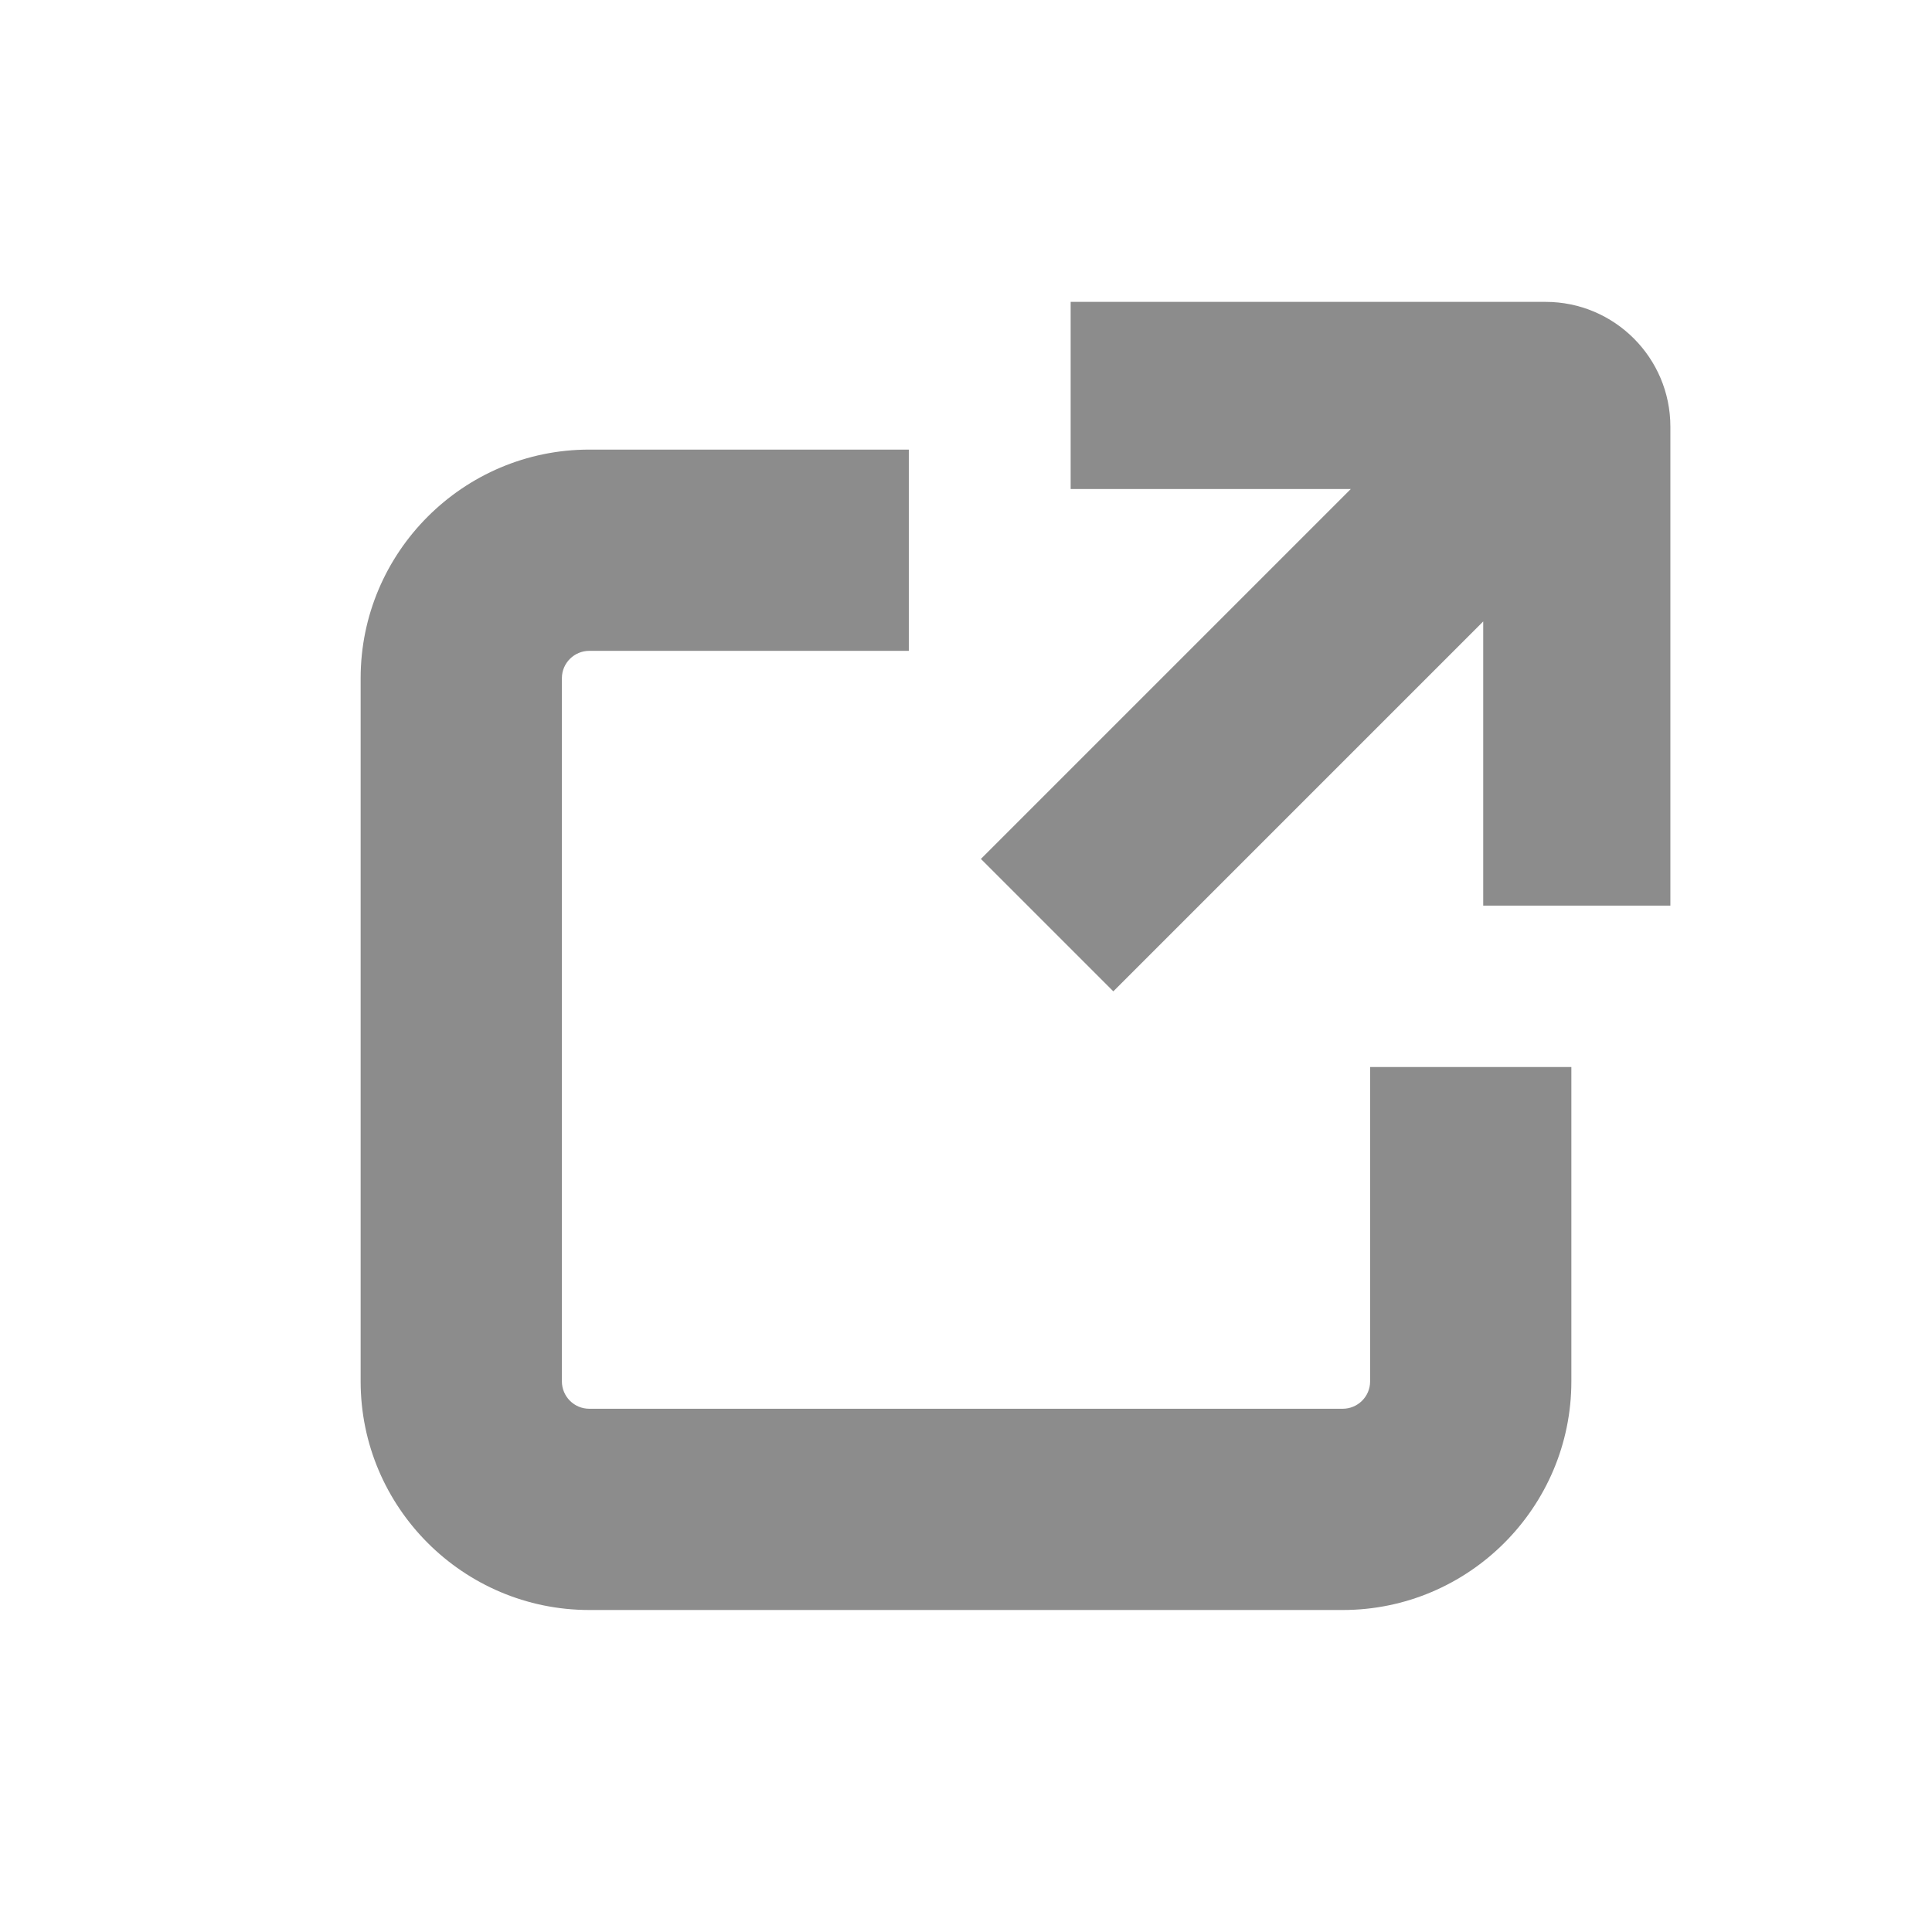
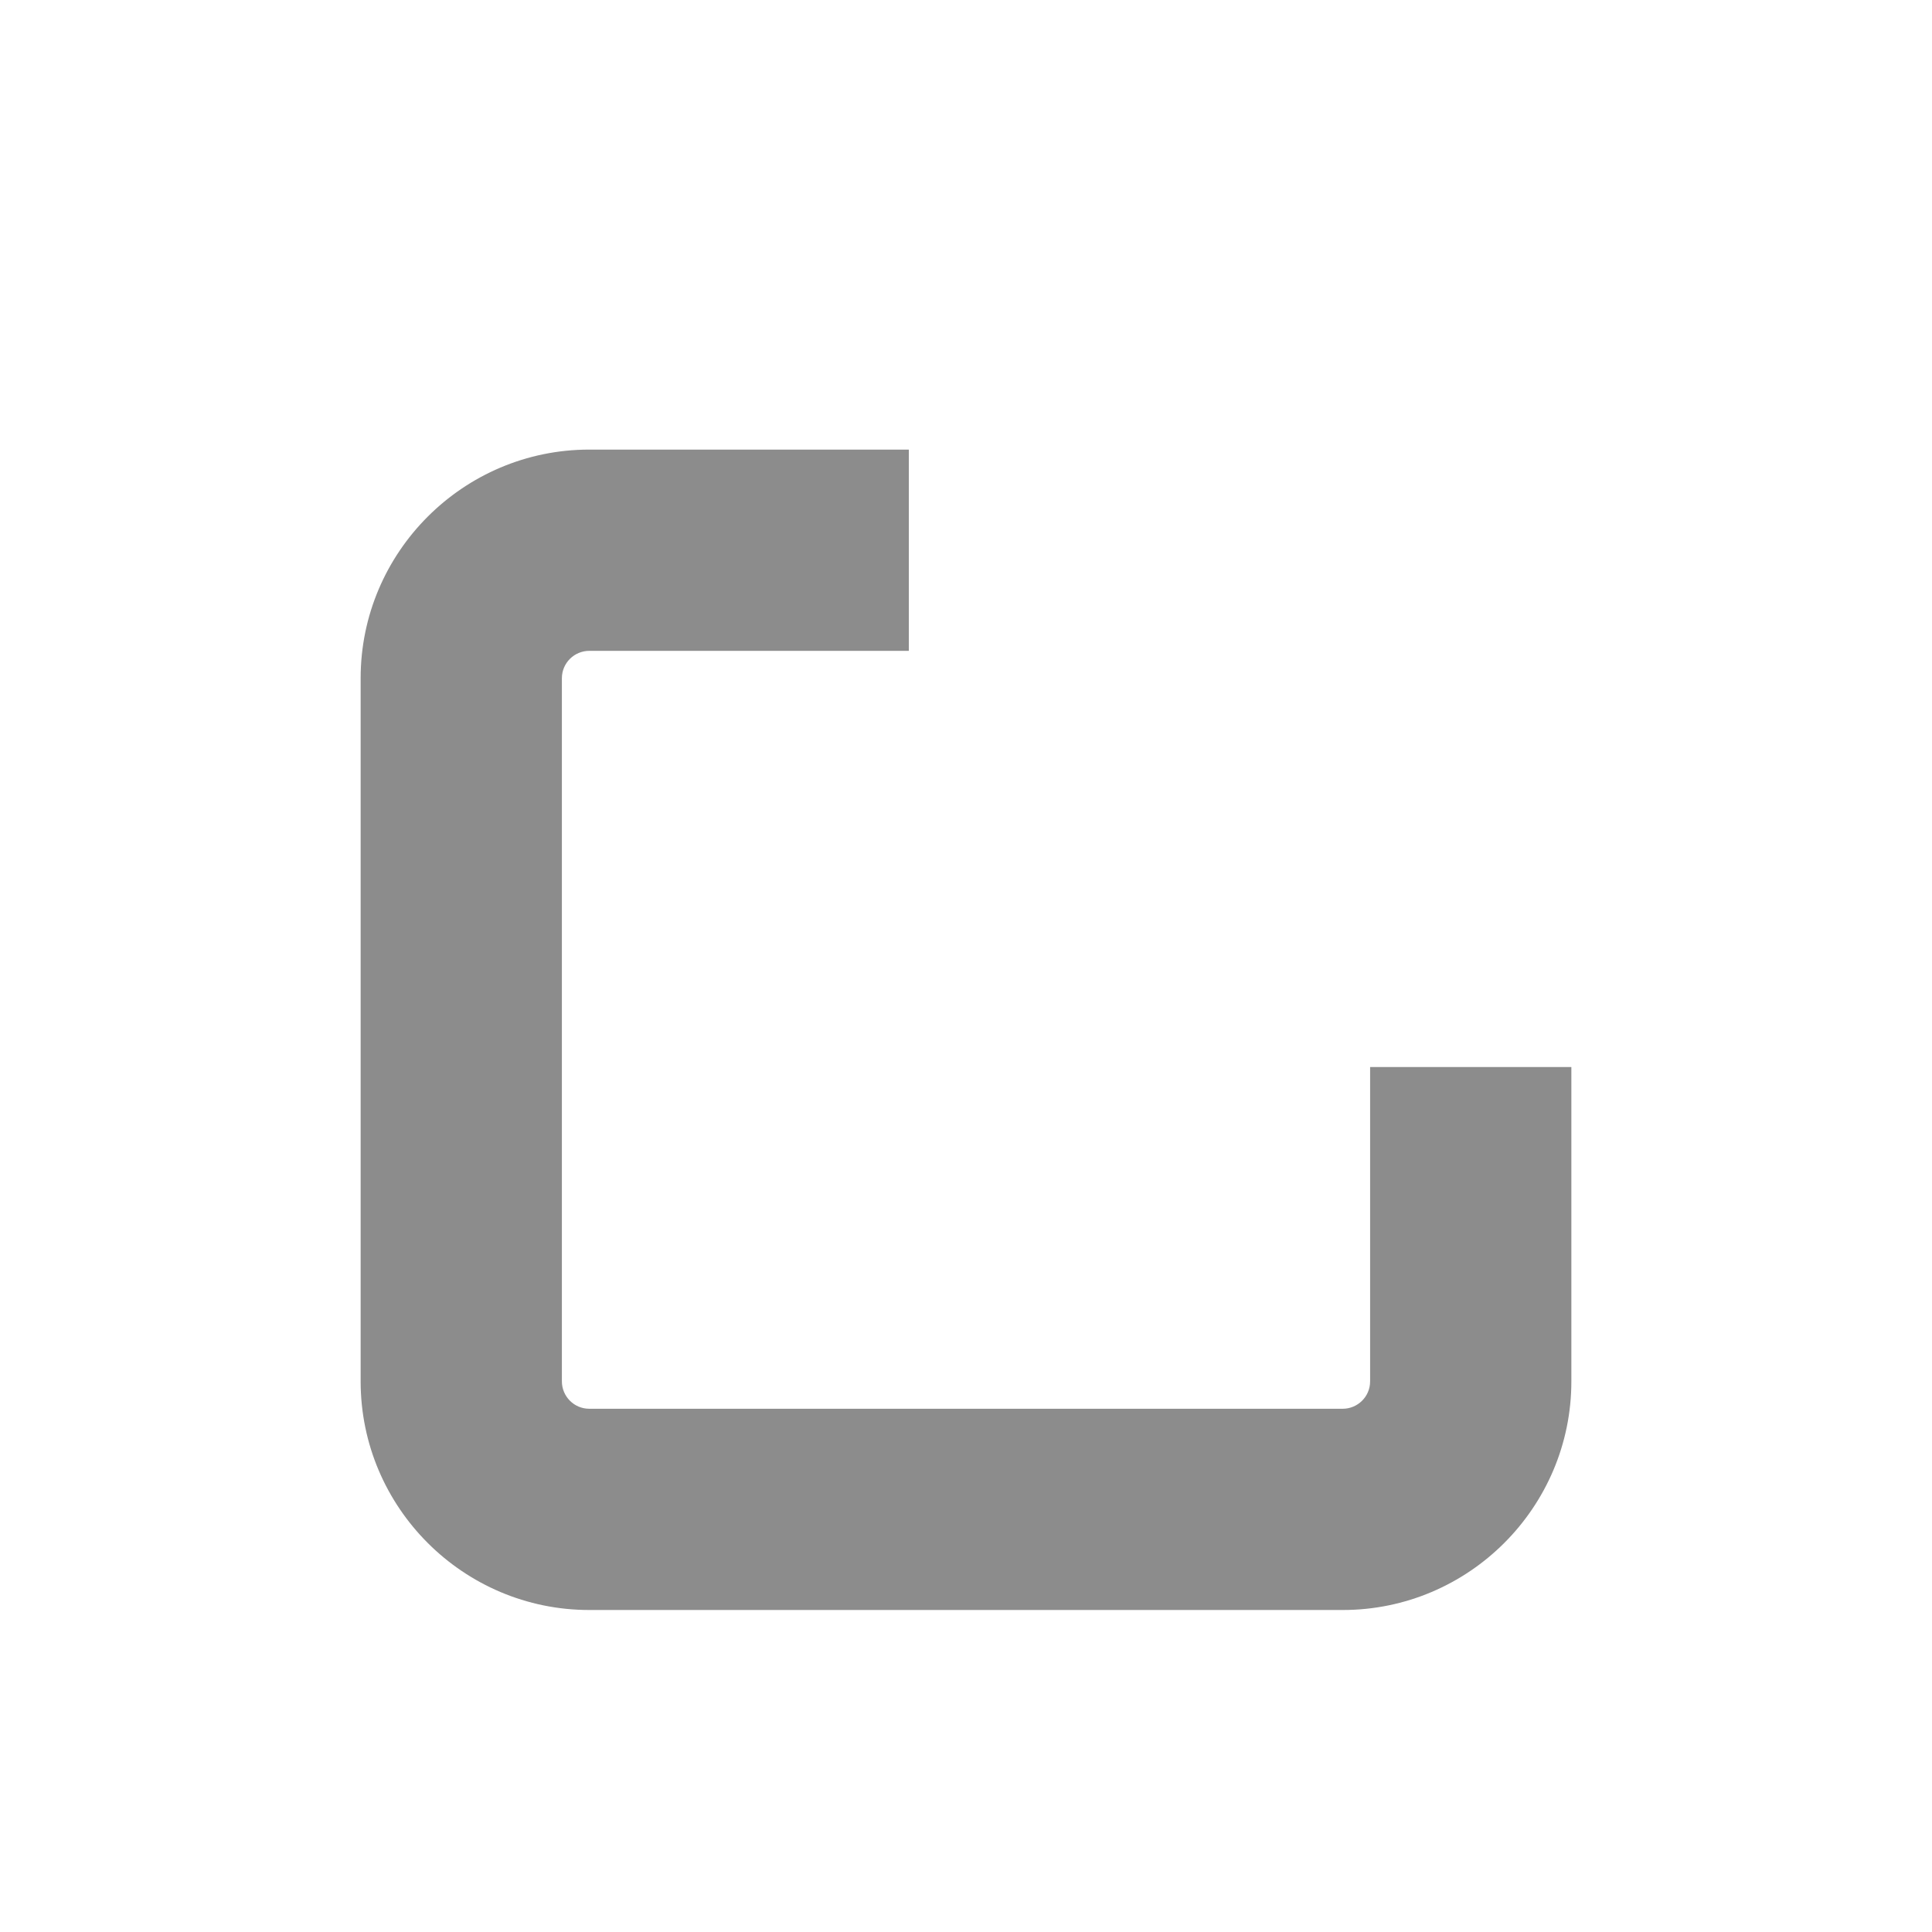
<svg xmlns="http://www.w3.org/2000/svg" height="48" width="48" viewBox="0 0 48 48" fill="#8C8C8C">
  <path d="m33.36,40H14.64c-3.13,0-5.68-2.55-5.68-5.68v-17.47c0-3.13,2.55-5.68,5.68-5.68h7.94v5h-7.94c-.37,0-.68.3-.68.68v17.47c0,.37.3.68.68.68h18.72c.37,0,.68-.3.68-.68v-7.81h5v7.81c0,3.13-2.55,5.68-5.68,5.68Z" />
-   <path d="m38.4,7.5h-11.8v4.65h6.96l-9.19,9.19,3.29,3.29,9.19-9.19v7.06h4.65v-11.9c0-1.71-1.39-3.1-3.1-3.1Z" />
</svg>